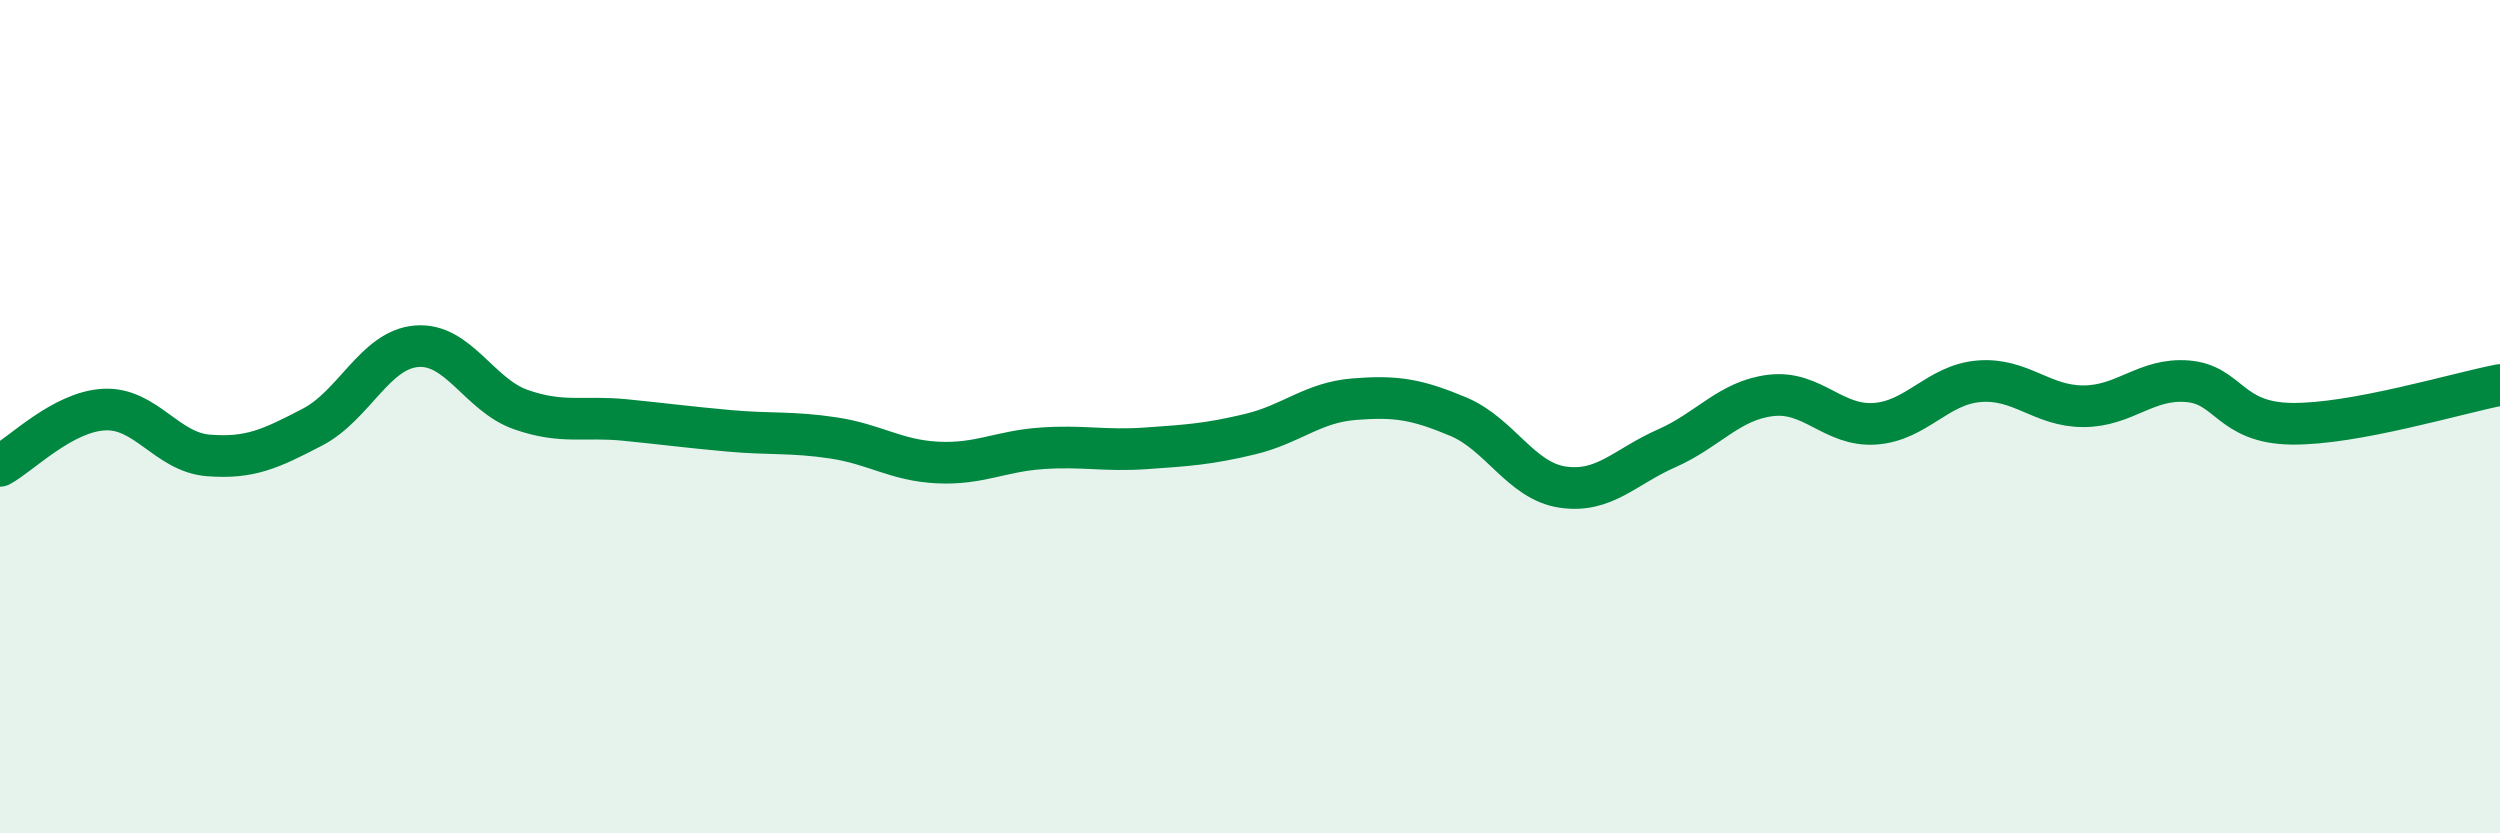
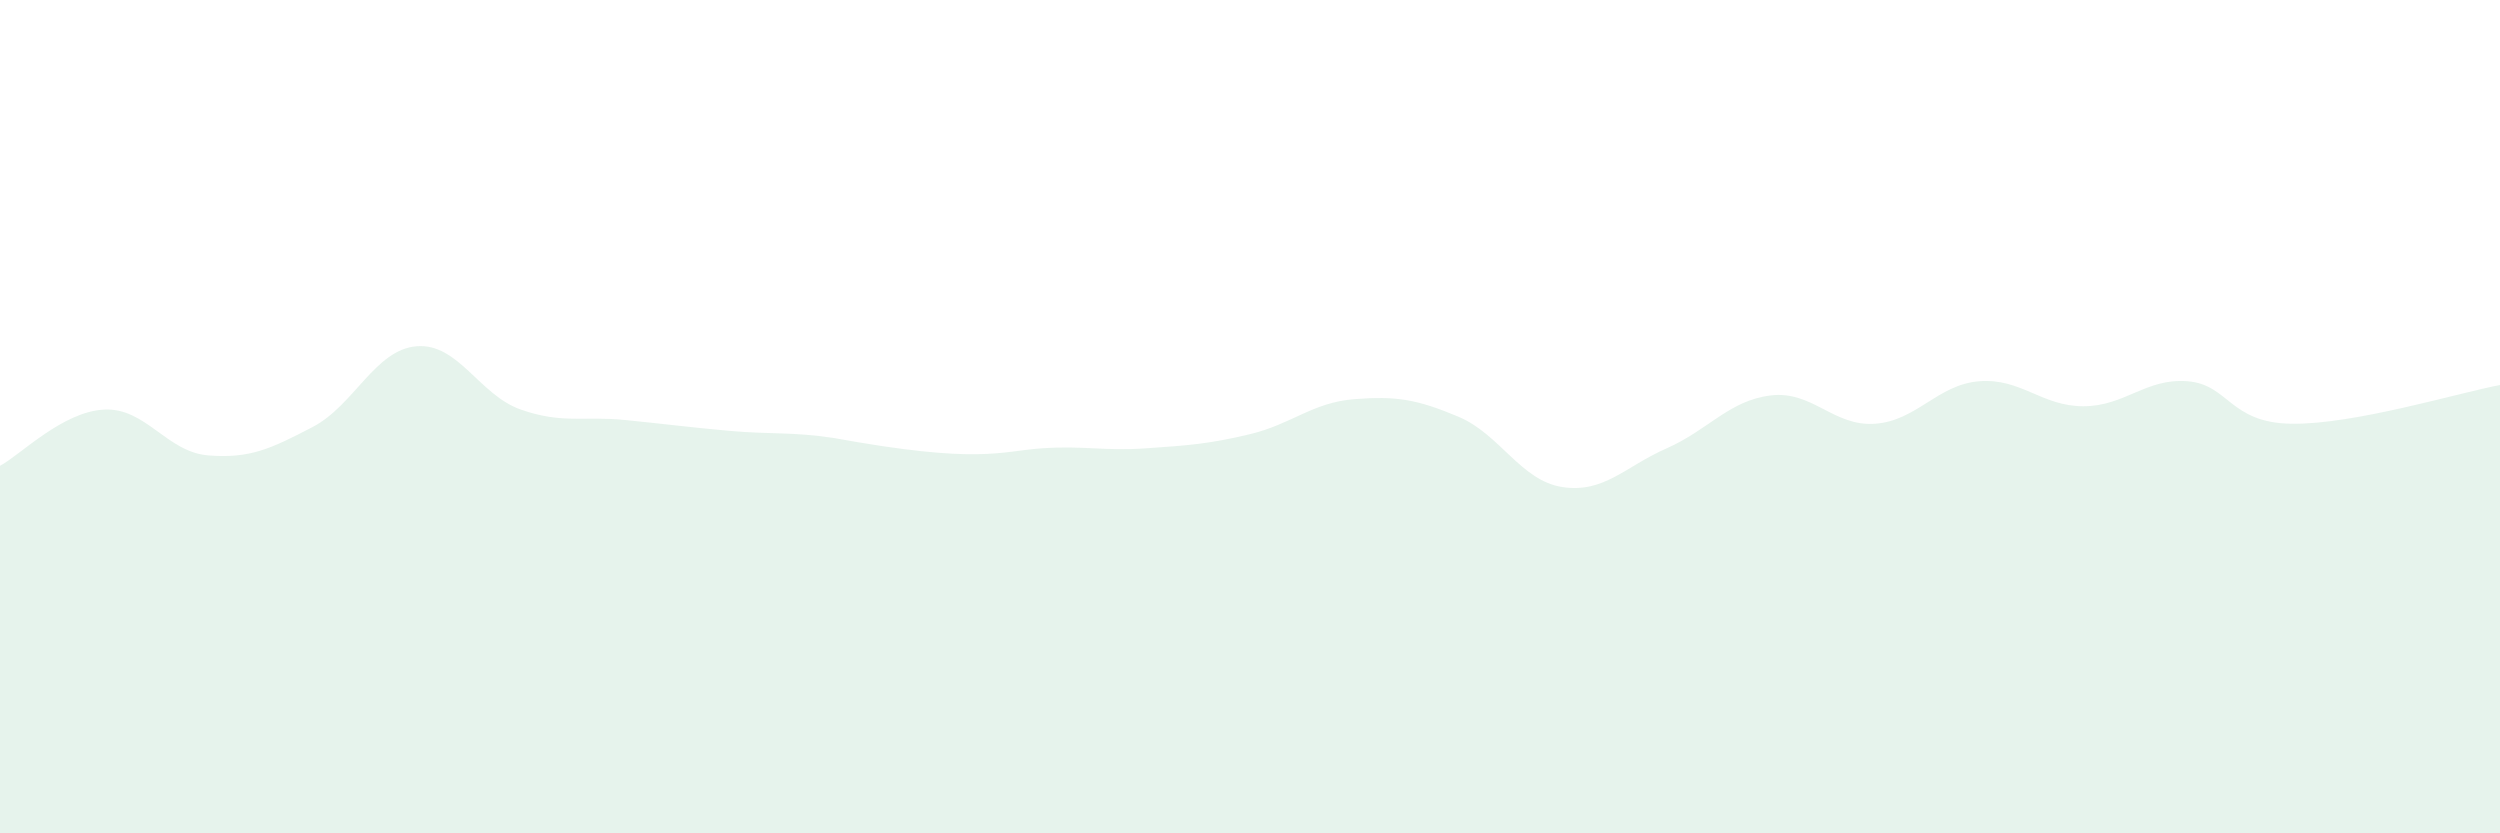
<svg xmlns="http://www.w3.org/2000/svg" width="60" height="20" viewBox="0 0 60 20">
-   <path d="M 0,11.18 C 0.5,10.91 1.5,9.88 2.5,9.83 C 3.5,9.78 4,10.85 5,10.93 C 6,11.01 6.5,10.77 7.5,10.25 C 8.5,9.73 9,8.39 10,8.31 C 11,8.23 11.5,9.48 12.5,9.83 C 13.5,10.18 14,9.98 15,10.08 C 16,10.18 16.5,10.25 17.5,10.34 C 18.5,10.43 19,10.36 20,10.51 C 21,10.66 21.5,11.05 22.5,11.1 C 23.5,11.15 24,10.83 25,10.76 C 26,10.69 26.5,10.83 27.5,10.76 C 28.5,10.69 29,10.66 30,10.42 C 31,10.18 31.5,9.66 32.5,9.58 C 33.5,9.5 34,9.58 35,10 C 36,10.42 36.5,11.54 37.5,11.69 C 38.5,11.84 39,11.2 40,10.76 C 41,10.32 41.5,9.61 42.5,9.49 C 43.5,9.37 44,10.24 45,10.17 C 46,10.1 46.5,9.23 47.5,9.15 C 48.5,9.07 49,9.75 50,9.75 C 51,9.75 51.5,9.07 52.5,9.15 C 53.5,9.23 53.5,10.15 55,10.17 C 56.5,10.19 59,9.43 60,9.24L60 20L0 20Z" fill="#008740" opacity="0.1" stroke-linecap="round" stroke-linejoin="round" />
-   <path d="M 0,11.18 C 0.5,10.91 1.5,9.88 2.5,9.83 C 3.5,9.78 4,10.85 5,10.93 C 6,11.01 6.5,10.77 7.5,10.25 C 8.5,9.73 9,8.39 10,8.31 C 11,8.23 11.5,9.48 12.5,9.83 C 13.5,10.18 14,9.98 15,10.08 C 16,10.18 16.5,10.25 17.5,10.34 C 18.5,10.43 19,10.36 20,10.51 C 21,10.66 21.5,11.05 22.5,11.1 C 23.5,11.15 24,10.83 25,10.76 C 26,10.69 26.5,10.83 27.5,10.76 C 28.5,10.69 29,10.66 30,10.42 C 31,10.18 31.5,9.66 32.5,9.58 C 33.5,9.5 34,9.58 35,10 C 36,10.42 36.5,11.54 37.5,11.69 C 38.5,11.84 39,11.2 40,10.76 C 41,10.32 41.5,9.61 42.5,9.49 C 43.5,9.37 44,10.24 45,10.17 C 46,10.1 46.5,9.23 47.5,9.15 C 48.5,9.07 49,9.75 50,9.75 C 51,9.75 51.5,9.07 52.5,9.15 C 53.5,9.23 53.5,10.15 55,10.17 C 56.5,10.19 59,9.43 60,9.24" stroke="#008740" stroke-width="1" fill="none" stroke-linecap="round" stroke-linejoin="round" />
+   <path d="M 0,11.18 C 0.5,10.91 1.5,9.88 2.5,9.83 C 3.5,9.78 4,10.85 5,10.93 C 6,11.01 6.5,10.77 7.5,10.25 C 8.5,9.73 9,8.39 10,8.31 C 11,8.23 11.5,9.48 12.5,9.83 C 13.5,10.18 14,9.98 15,10.08 C 16,10.18 16.5,10.25 17.5,10.34 C 18.5,10.43 19,10.36 20,10.51 C 23.5,11.15 24,10.83 25,10.76 C 26,10.69 26.5,10.83 27.5,10.76 C 28.5,10.69 29,10.66 30,10.42 C 31,10.18 31.5,9.66 32.5,9.58 C 33.5,9.5 34,9.58 35,10 C 36,10.42 36.5,11.54 37.5,11.69 C 38.5,11.84 39,11.2 40,10.76 C 41,10.32 41.5,9.61 42.5,9.49 C 43.5,9.37 44,10.24 45,10.17 C 46,10.1 46.5,9.23 47.5,9.15 C 48.5,9.07 49,9.75 50,9.75 C 51,9.75 51.5,9.07 52.5,9.15 C 53.5,9.23 53.5,10.15 55,10.17 C 56.5,10.19 59,9.43 60,9.24L60 20L0 20Z" fill="#008740" opacity="0.1" stroke-linecap="round" stroke-linejoin="round" />
</svg>